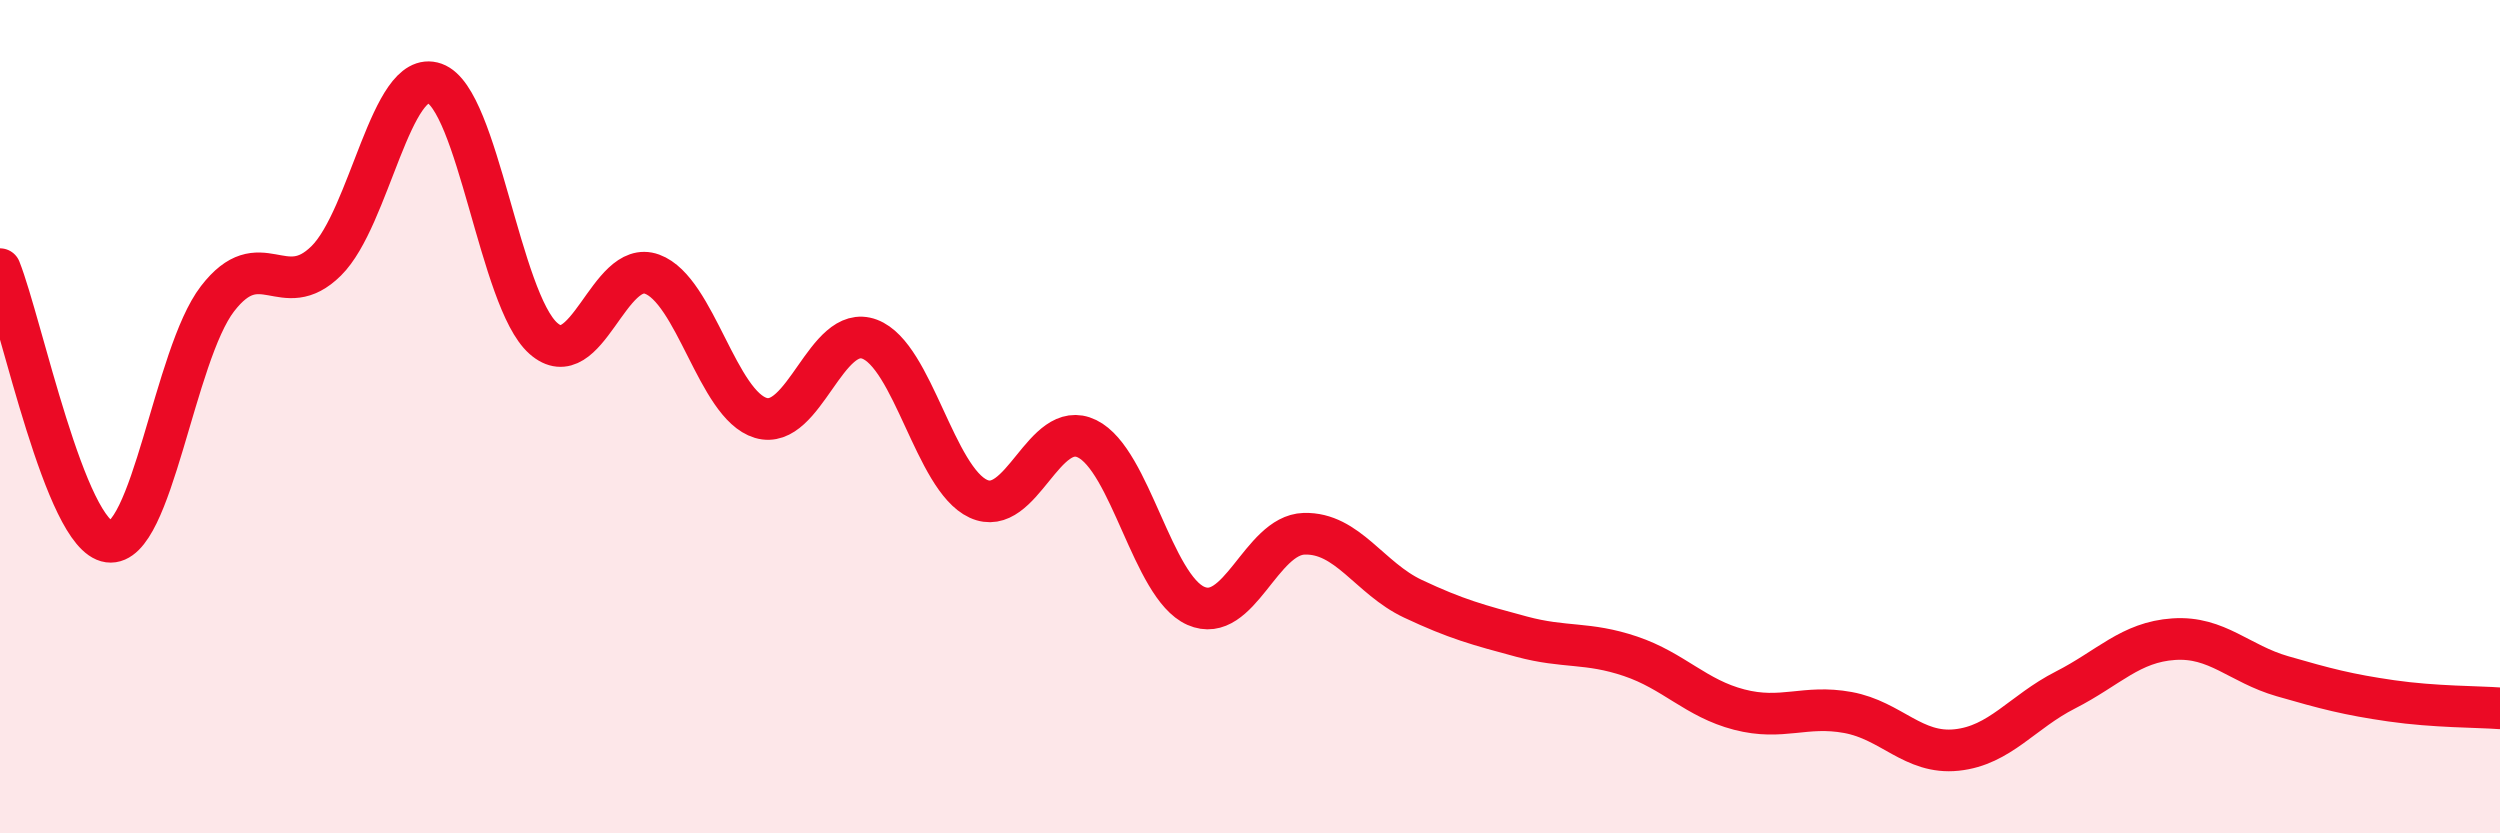
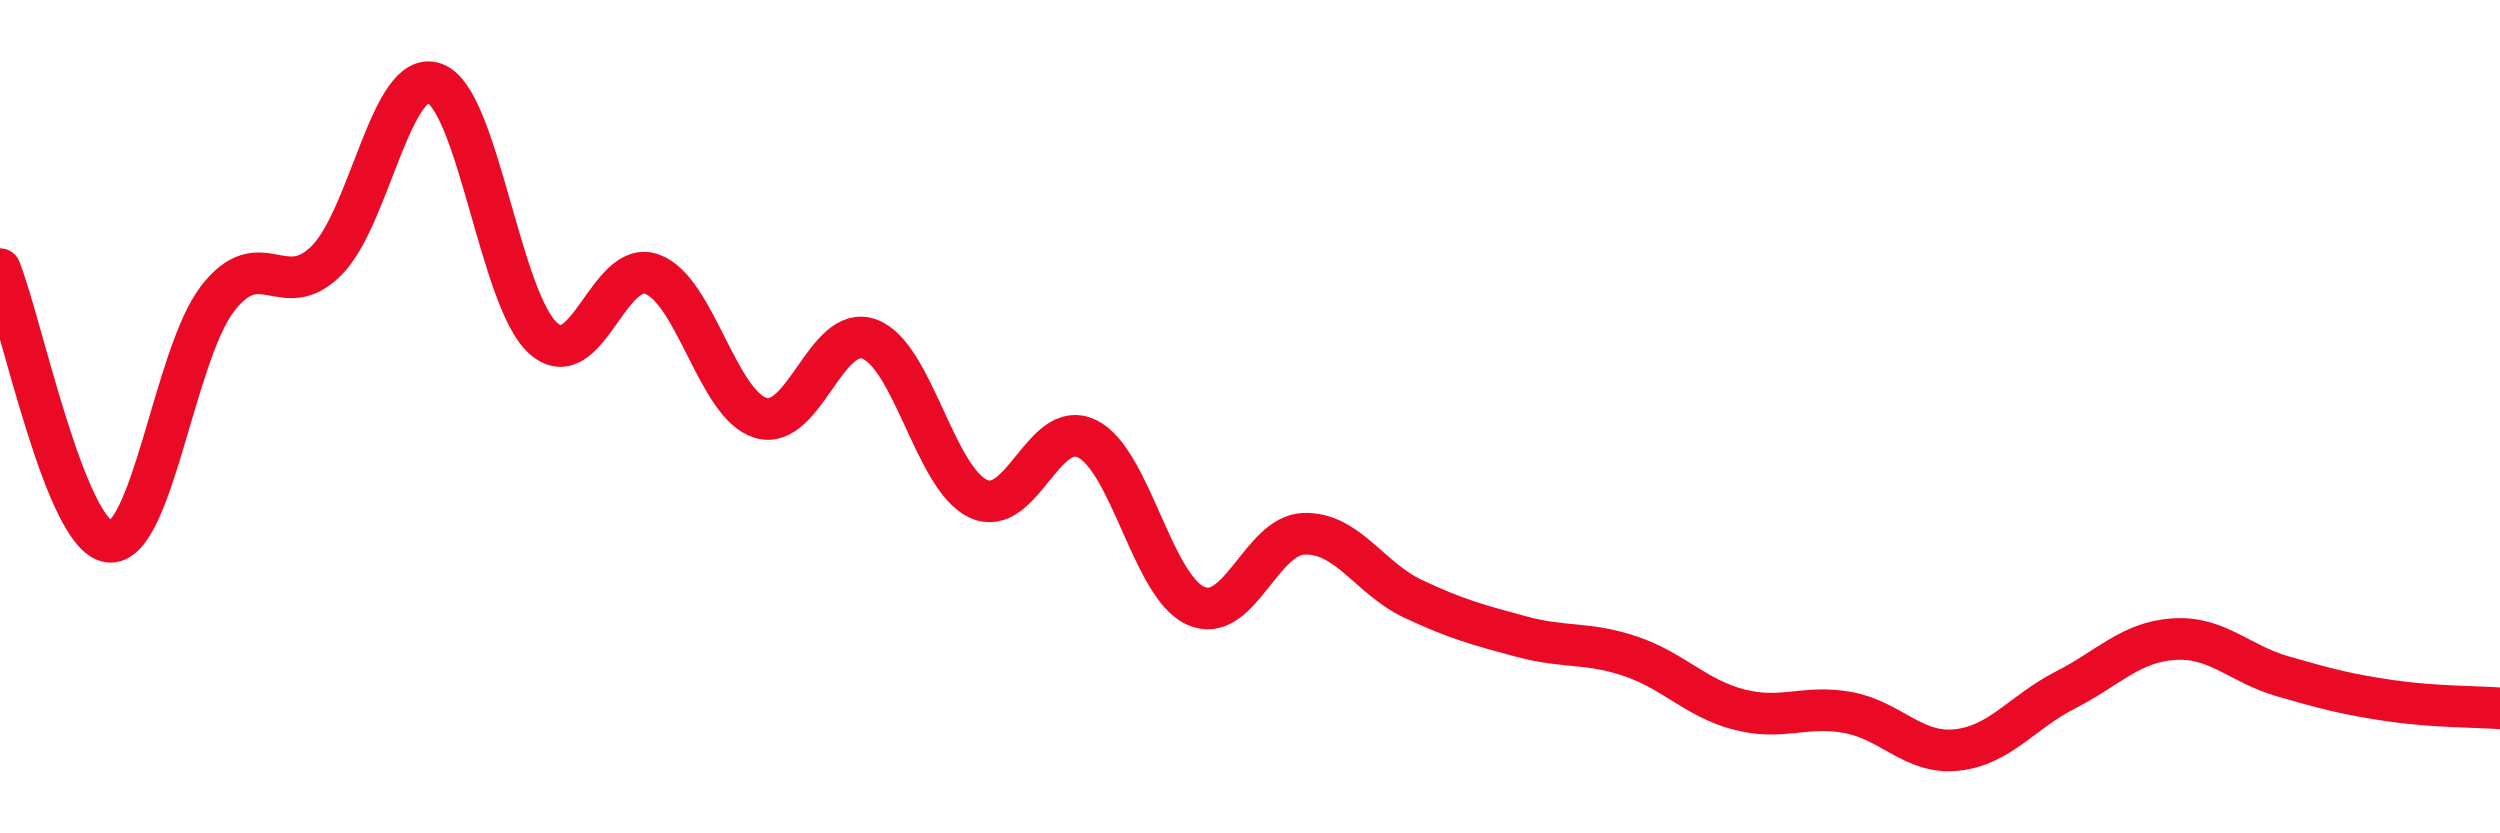
<svg xmlns="http://www.w3.org/2000/svg" width="60" height="20" viewBox="0 0 60 20">
-   <path d="M 0,6.46 C 0.52,7.77 1.57,12.86 2.61,13 C 3.65,13.14 4.18,8.52 5.22,7.17 C 6.26,5.82 6.79,7.29 7.83,6.26 C 8.87,5.23 9.39,1.63 10.43,2 C 11.47,2.37 12,7.2 13.04,8.12 C 14.08,9.04 14.61,6.2 15.65,6.58 C 16.69,6.96 17.22,9.72 18.26,10.03 C 19.3,10.34 19.83,7.75 20.87,8.14 C 21.91,8.53 22.44,11.49 23.48,11.97 C 24.52,12.45 25.05,10.02 26.09,10.53 C 27.13,11.04 27.66,14.08 28.7,14.54 C 29.74,15 30.26,12.84 31.3,12.81 C 32.34,12.78 32.87,13.88 33.91,14.37 C 34.95,14.86 35.48,15 36.52,15.28 C 37.56,15.56 38.09,15.4 39.13,15.75 C 40.17,16.1 40.7,16.76 41.74,17.03 C 42.78,17.3 43.31,16.91 44.35,17.1 C 45.39,17.29 45.92,18.11 46.96,18 C 48,17.89 48.53,17.09 49.57,16.56 C 50.61,16.03 51.13,15.41 52.17,15.34 C 53.21,15.27 53.74,15.93 54.78,16.23 C 55.82,16.53 56.35,16.67 57.39,16.82 C 58.43,16.97 59.48,16.96 60,17L60 20L0 20Z" fill="#EB0A25" opacity="0.1" stroke-linecap="round" stroke-linejoin="round" />
  <path d="M 0,6.46 C 0.52,7.77 1.57,12.86 2.61,13 C 3.65,13.14 4.18,8.52 5.22,7.17 C 6.26,5.82 6.79,7.29 7.83,6.26 C 8.87,5.23 9.39,1.63 10.43,2 C 11.47,2.37 12,7.2 13.04,8.12 C 14.08,9.04 14.61,6.2 15.65,6.58 C 16.69,6.96 17.22,9.72 18.26,10.03 C 19.3,10.34 19.83,7.75 20.87,8.14 C 21.91,8.53 22.44,11.49 23.48,11.97 C 24.52,12.45 25.05,10.02 26.09,10.53 C 27.13,11.04 27.66,14.08 28.7,14.54 C 29.74,15 30.26,12.84 31.3,12.81 C 32.34,12.78 32.87,13.88 33.91,14.37 C 34.95,14.86 35.48,15 36.52,15.28 C 37.56,15.56 38.09,15.4 39.13,15.75 C 40.17,16.1 40.7,16.76 41.74,17.03 C 42.78,17.3 43.31,16.91 44.35,17.1 C 45.39,17.29 45.92,18.11 46.96,18 C 48,17.89 48.53,17.09 49.57,16.56 C 50.61,16.03 51.13,15.41 52.17,15.34 C 53.21,15.27 53.74,15.93 54.78,16.23 C 55.82,16.53 56.35,16.67 57.39,16.82 C 58.43,16.97 59.48,16.96 60,17" stroke="#EB0A25" stroke-width="1" fill="none" stroke-linecap="round" stroke-linejoin="round" />
</svg>